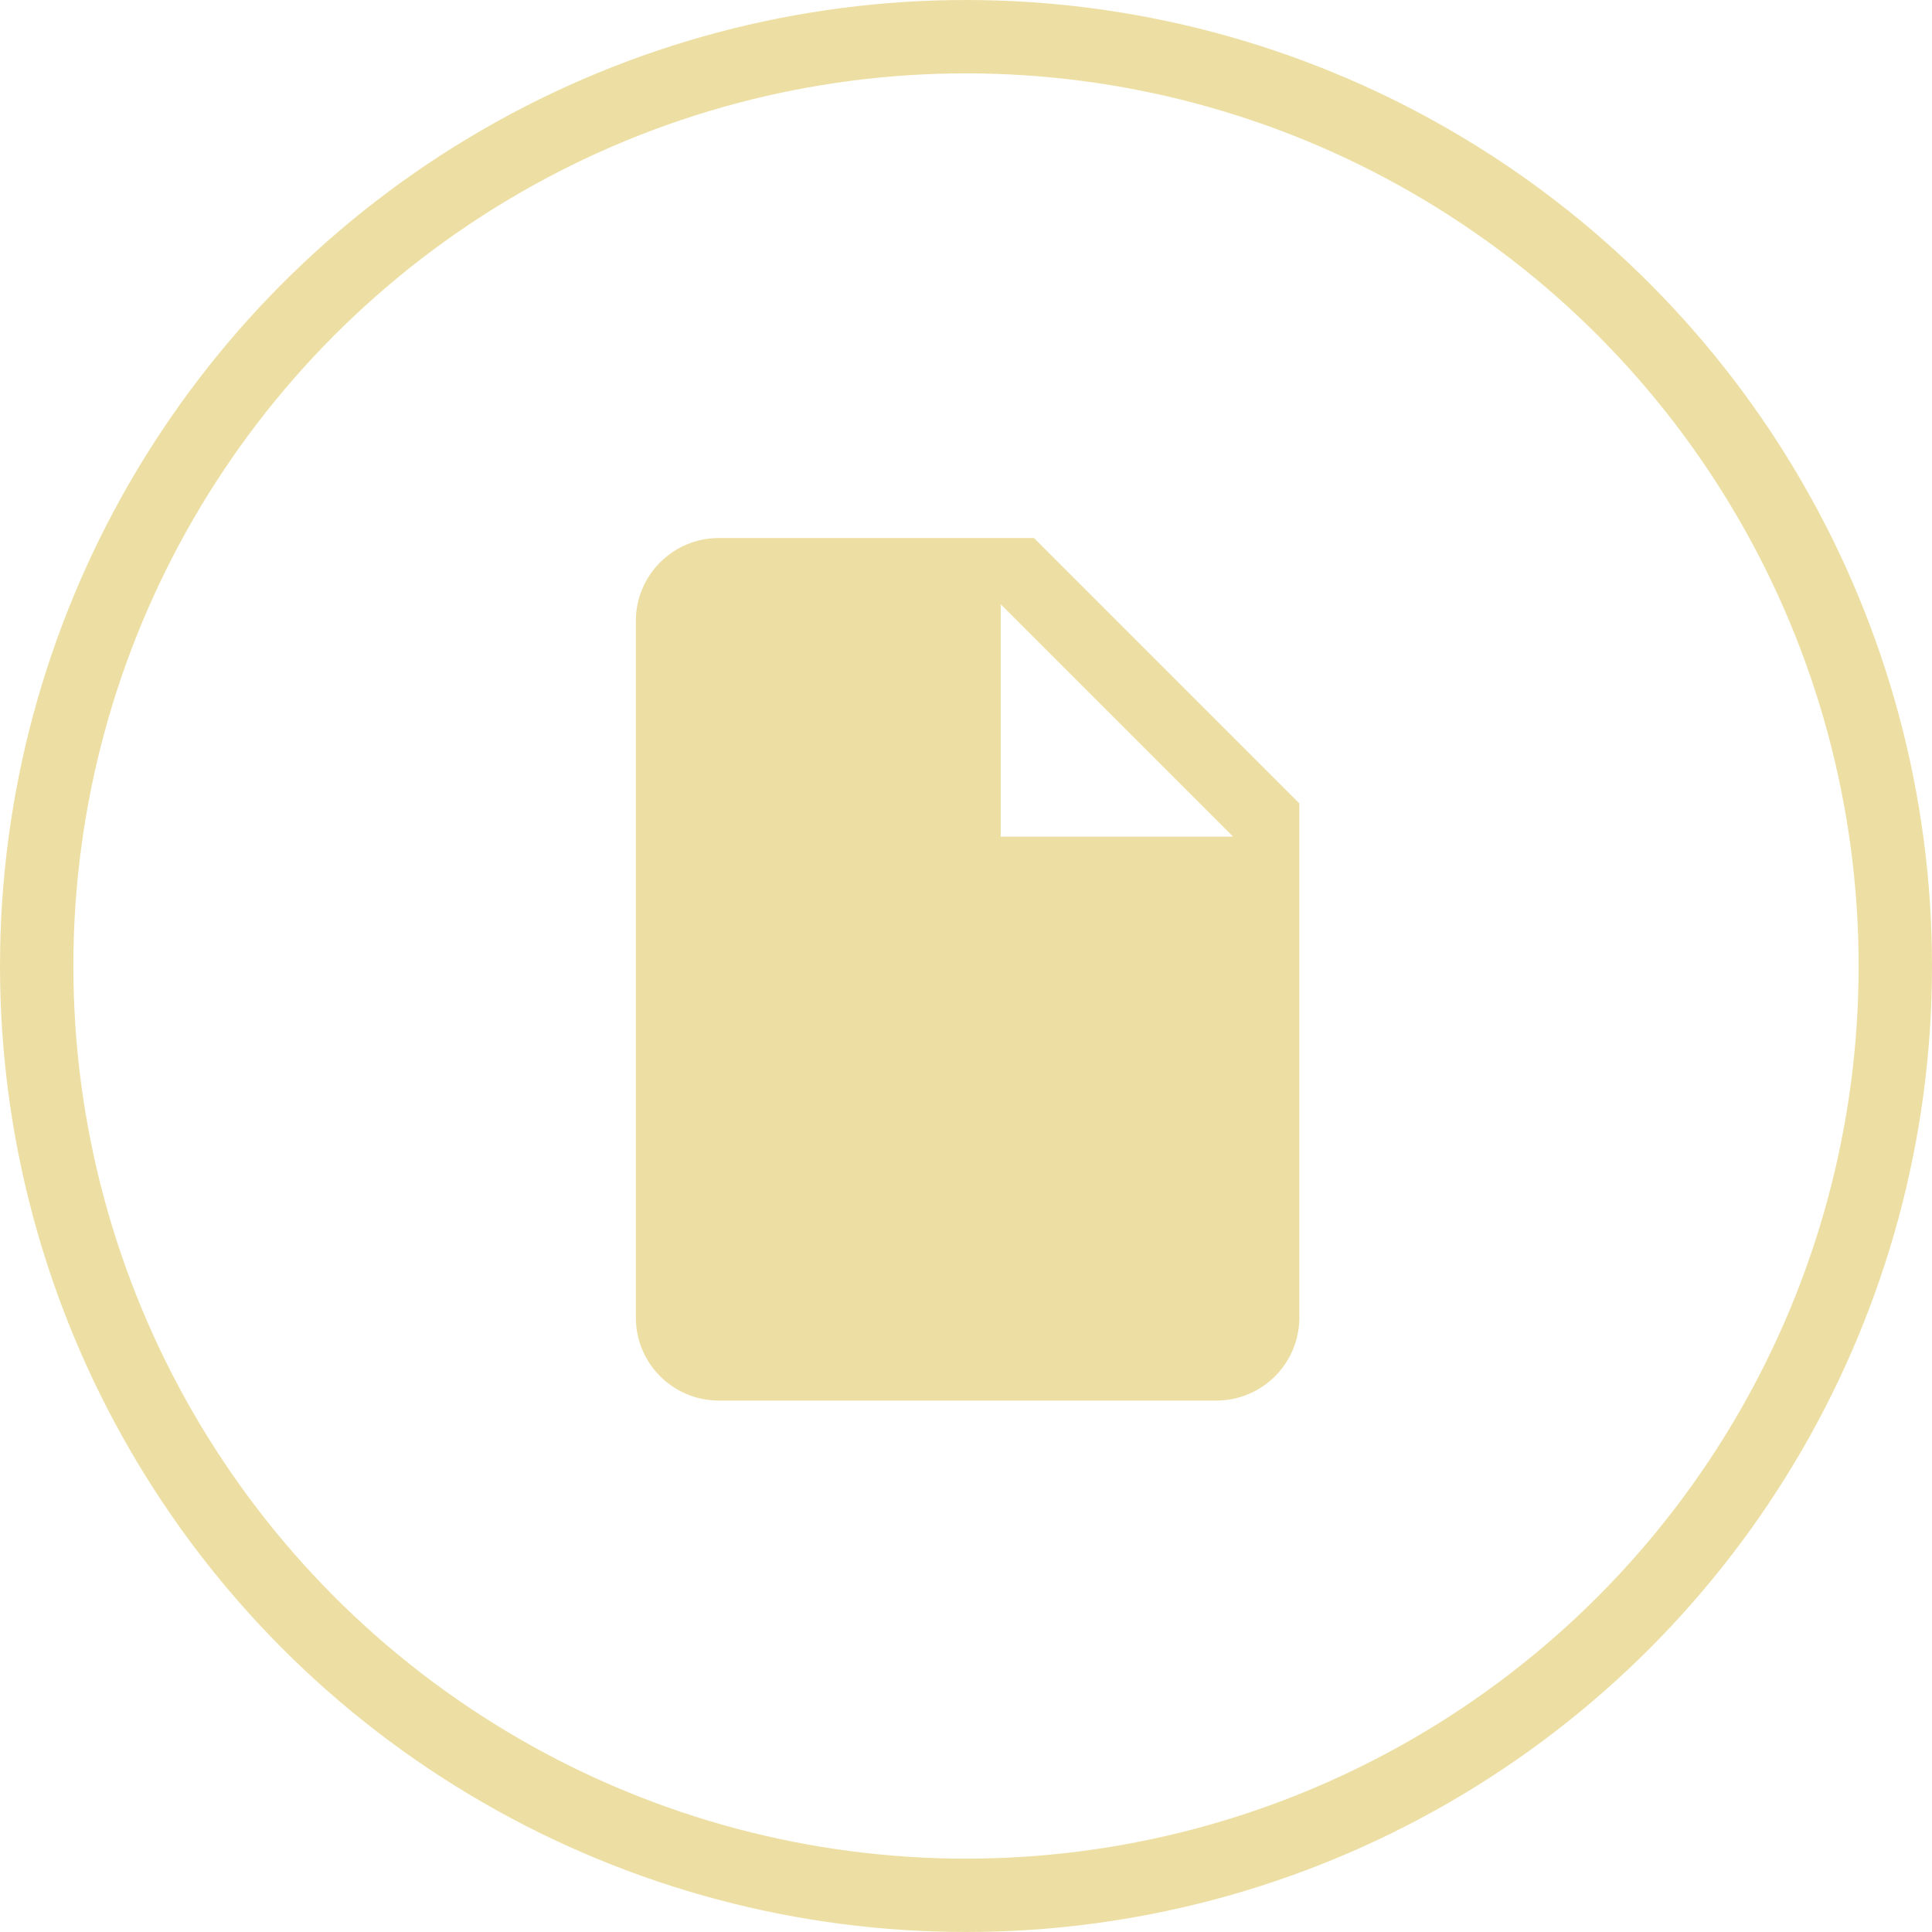
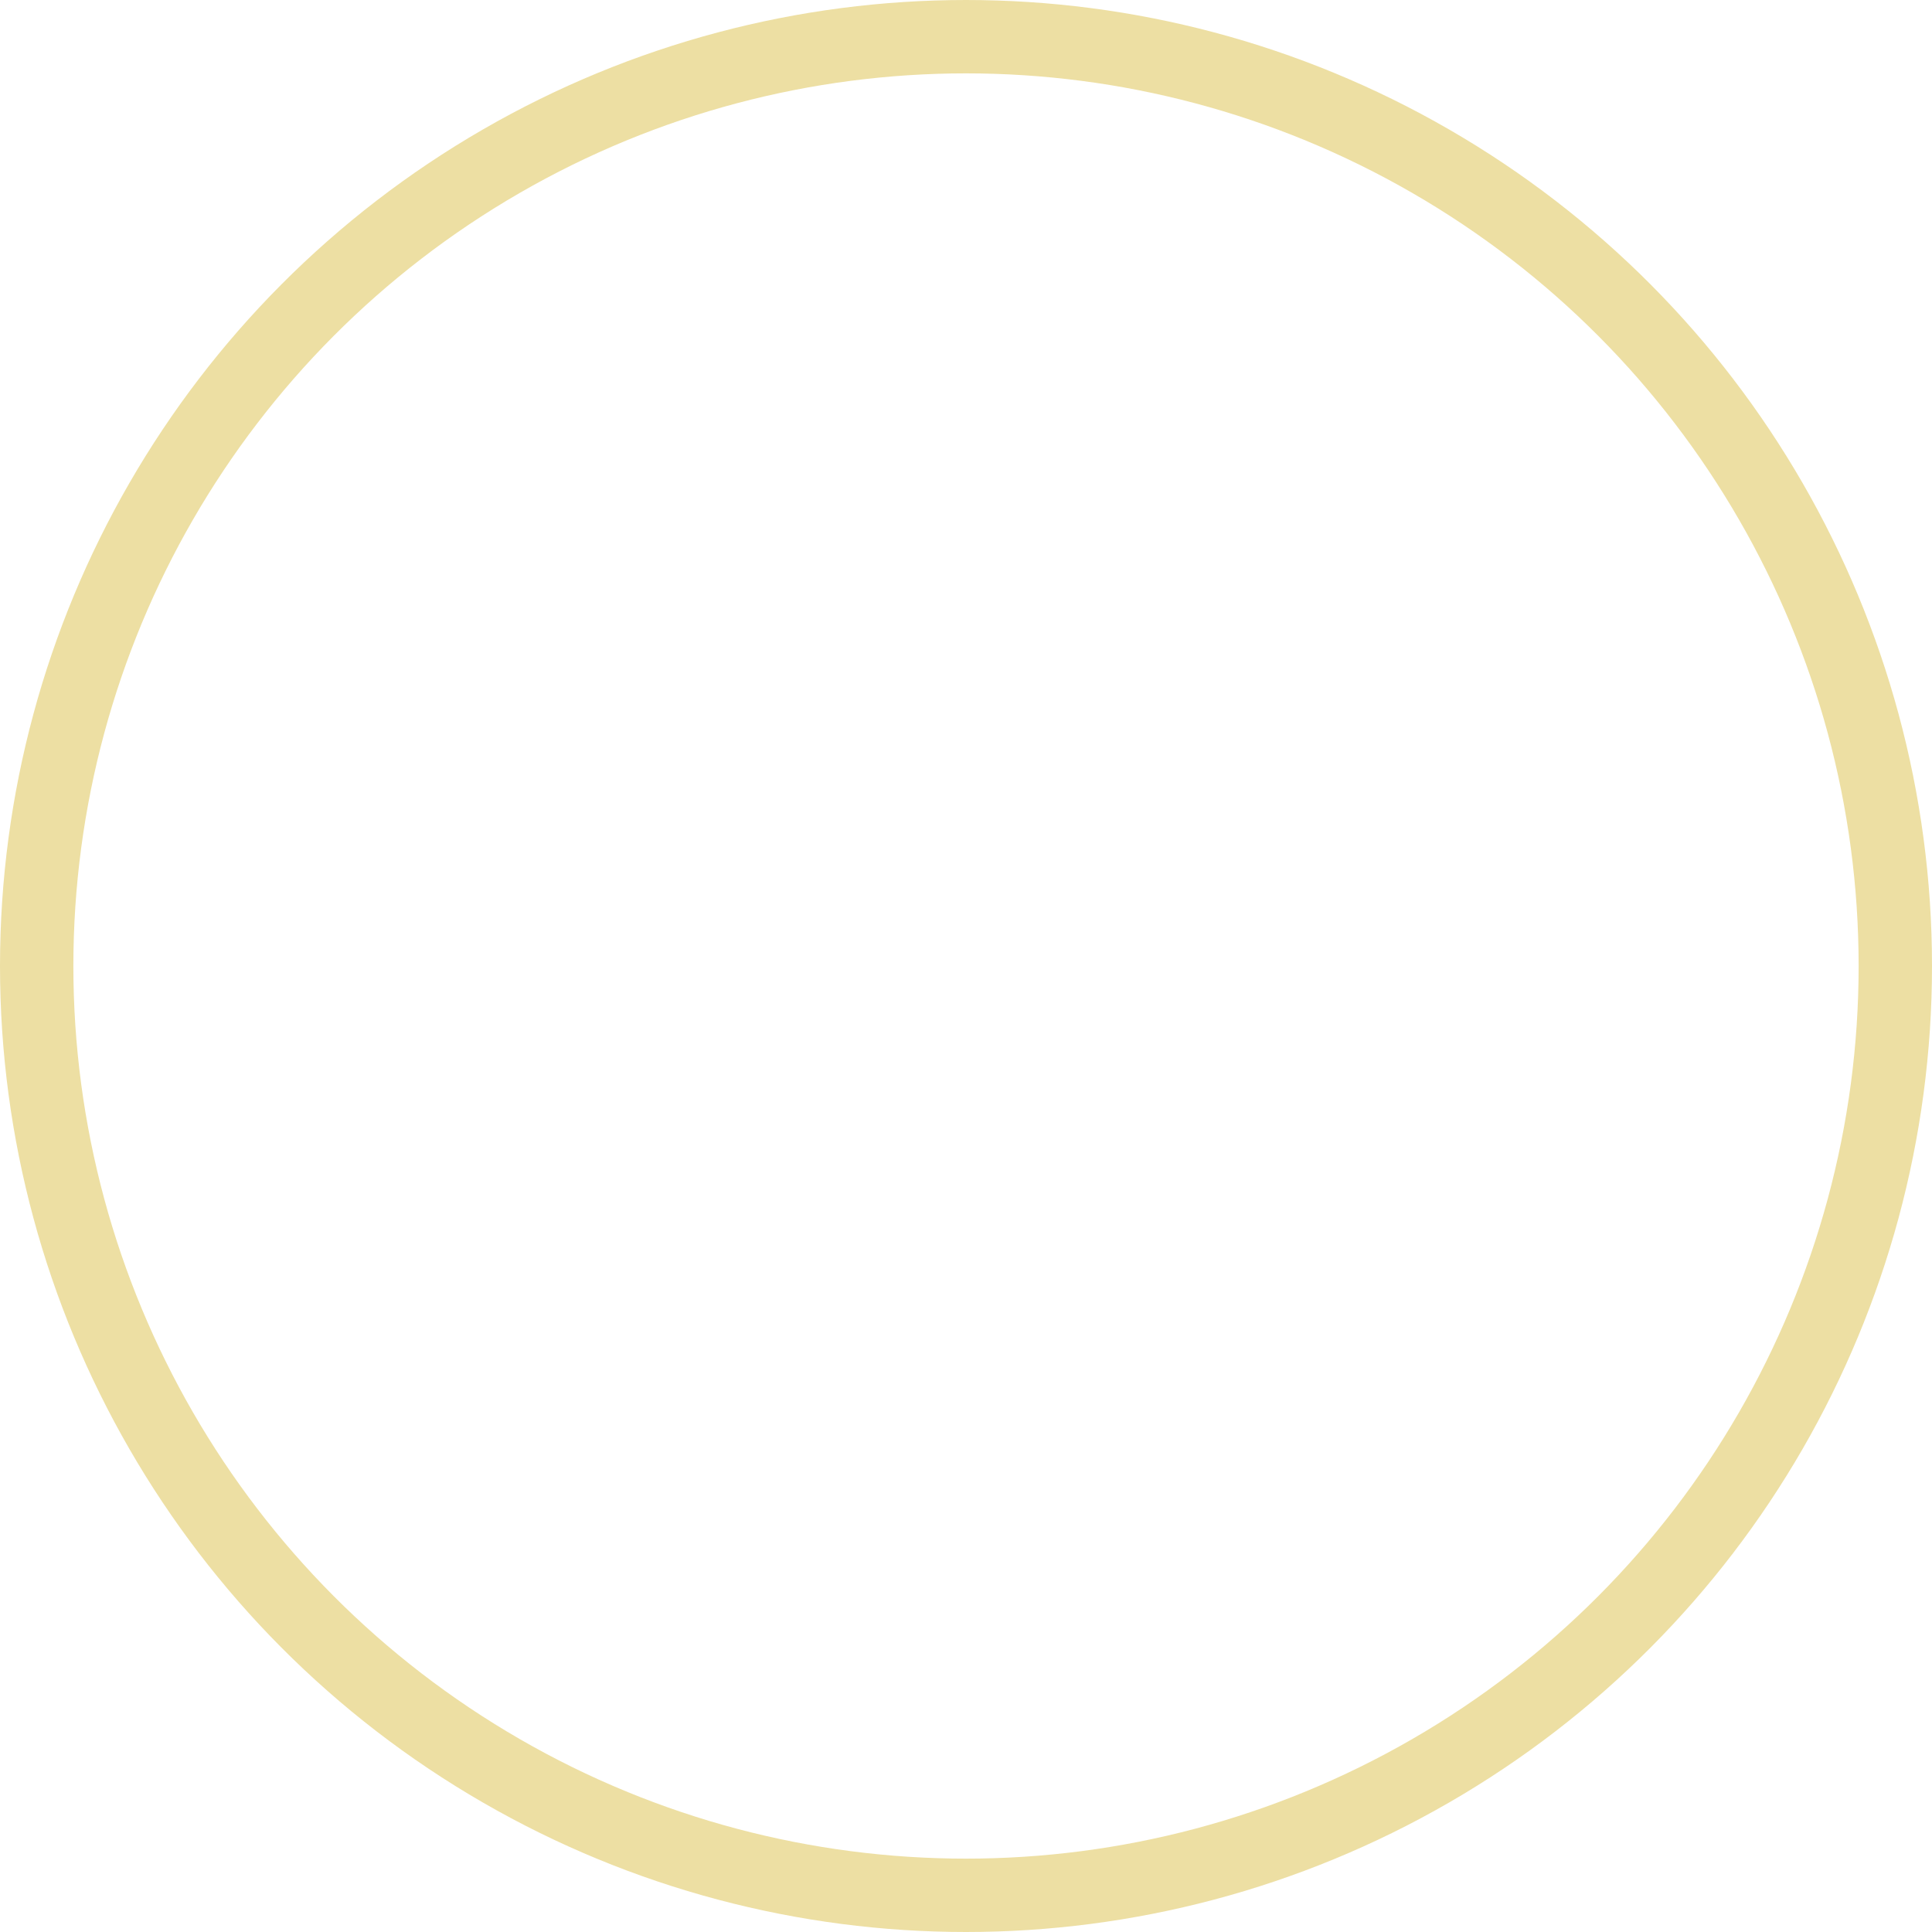
<svg xmlns="http://www.w3.org/2000/svg" id="Layer_1" viewBox="0 0 79 79">
  <defs>
    <style>.cls-1,.cls-2{fill:none;}.cls-1,.cls-3{stroke-width:0px;}.cls-2{stroke:#eddfa3;stroke-width:3px;}.cls-3{fill:#eddfa3;}</style>
  </defs>
-   <path id="Icon_ionic-md-document" class="cls-3" d="M42.28,22h-12.89c-1.87,0-3.39,1.52-3.39,3.39h0v28.49c0,1.87,1.52,3.39,3.39,3.39h20.35c1.87,0,3.39-1.52,3.39-3.39v-21.03l-10.85-10.85ZM40.92,34.21v-9.5l9.5,9.5h-9.5Z" />
  <g id="Ellipse_2">
    <circle class="cls-1" cx="39.5" cy="39.5" r="39.5" />
    <circle class="cls-2" cx="39.5" cy="39.5" r="38" />
  </g>
</svg>